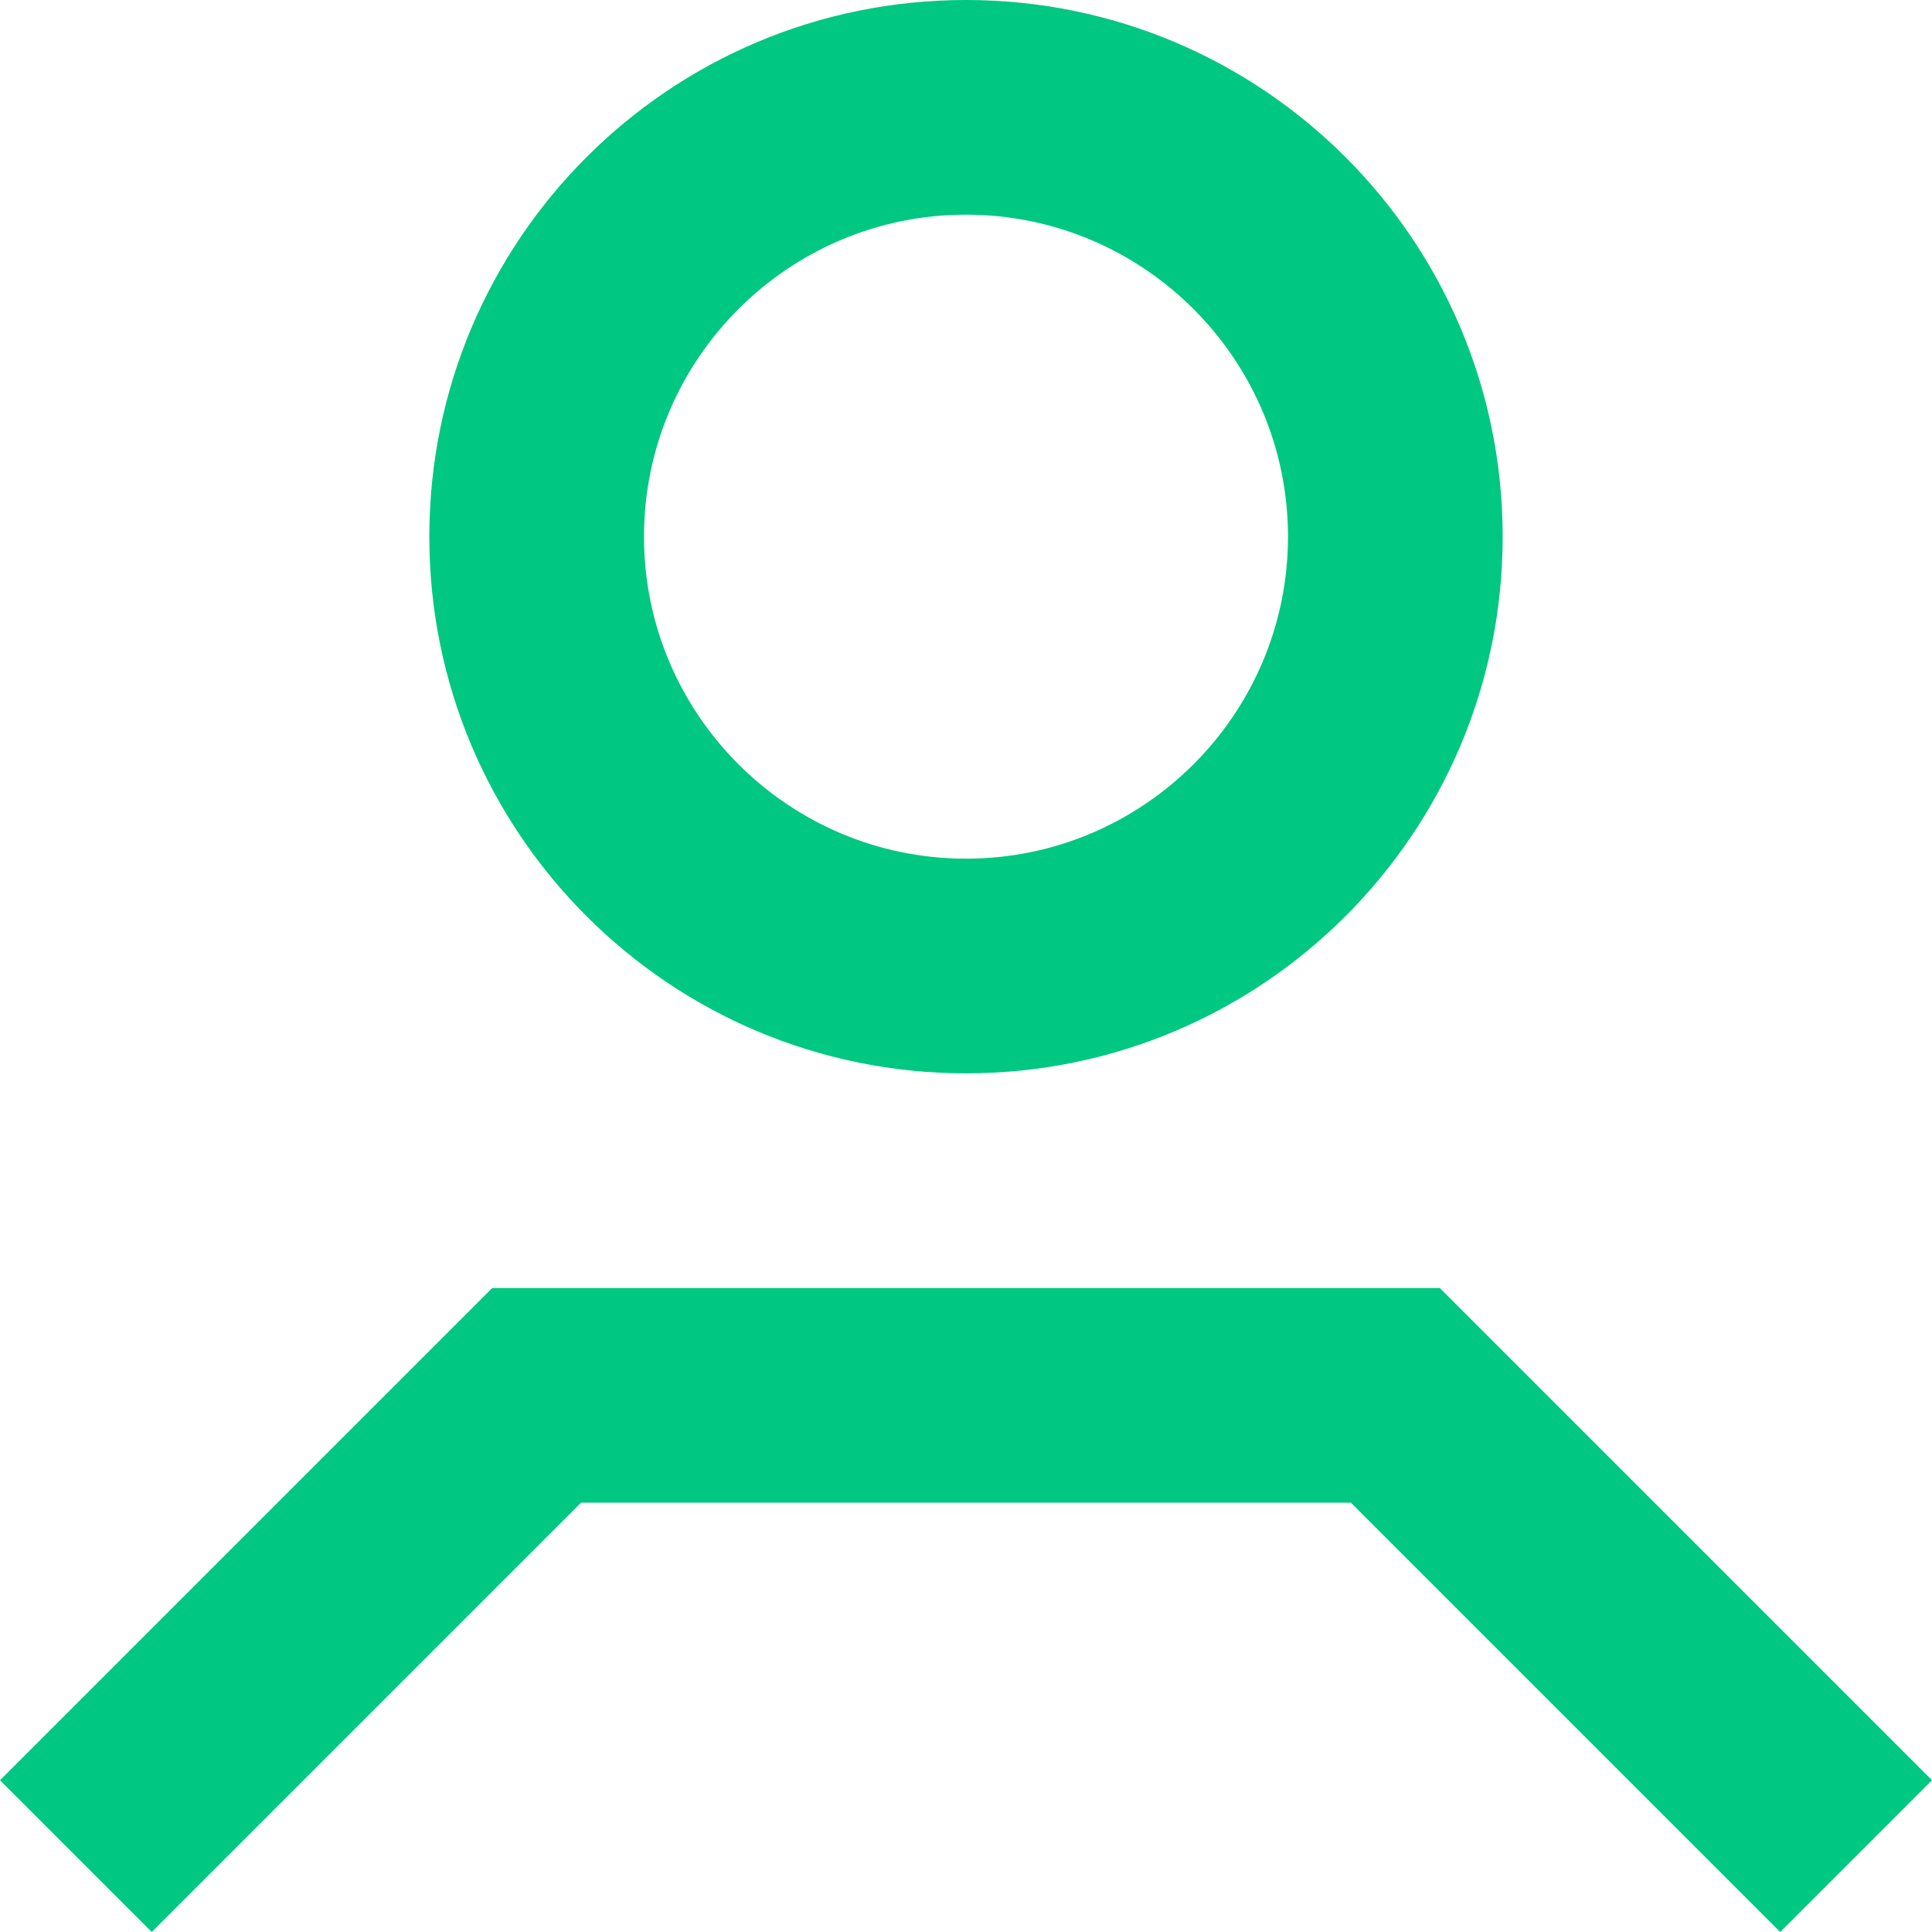
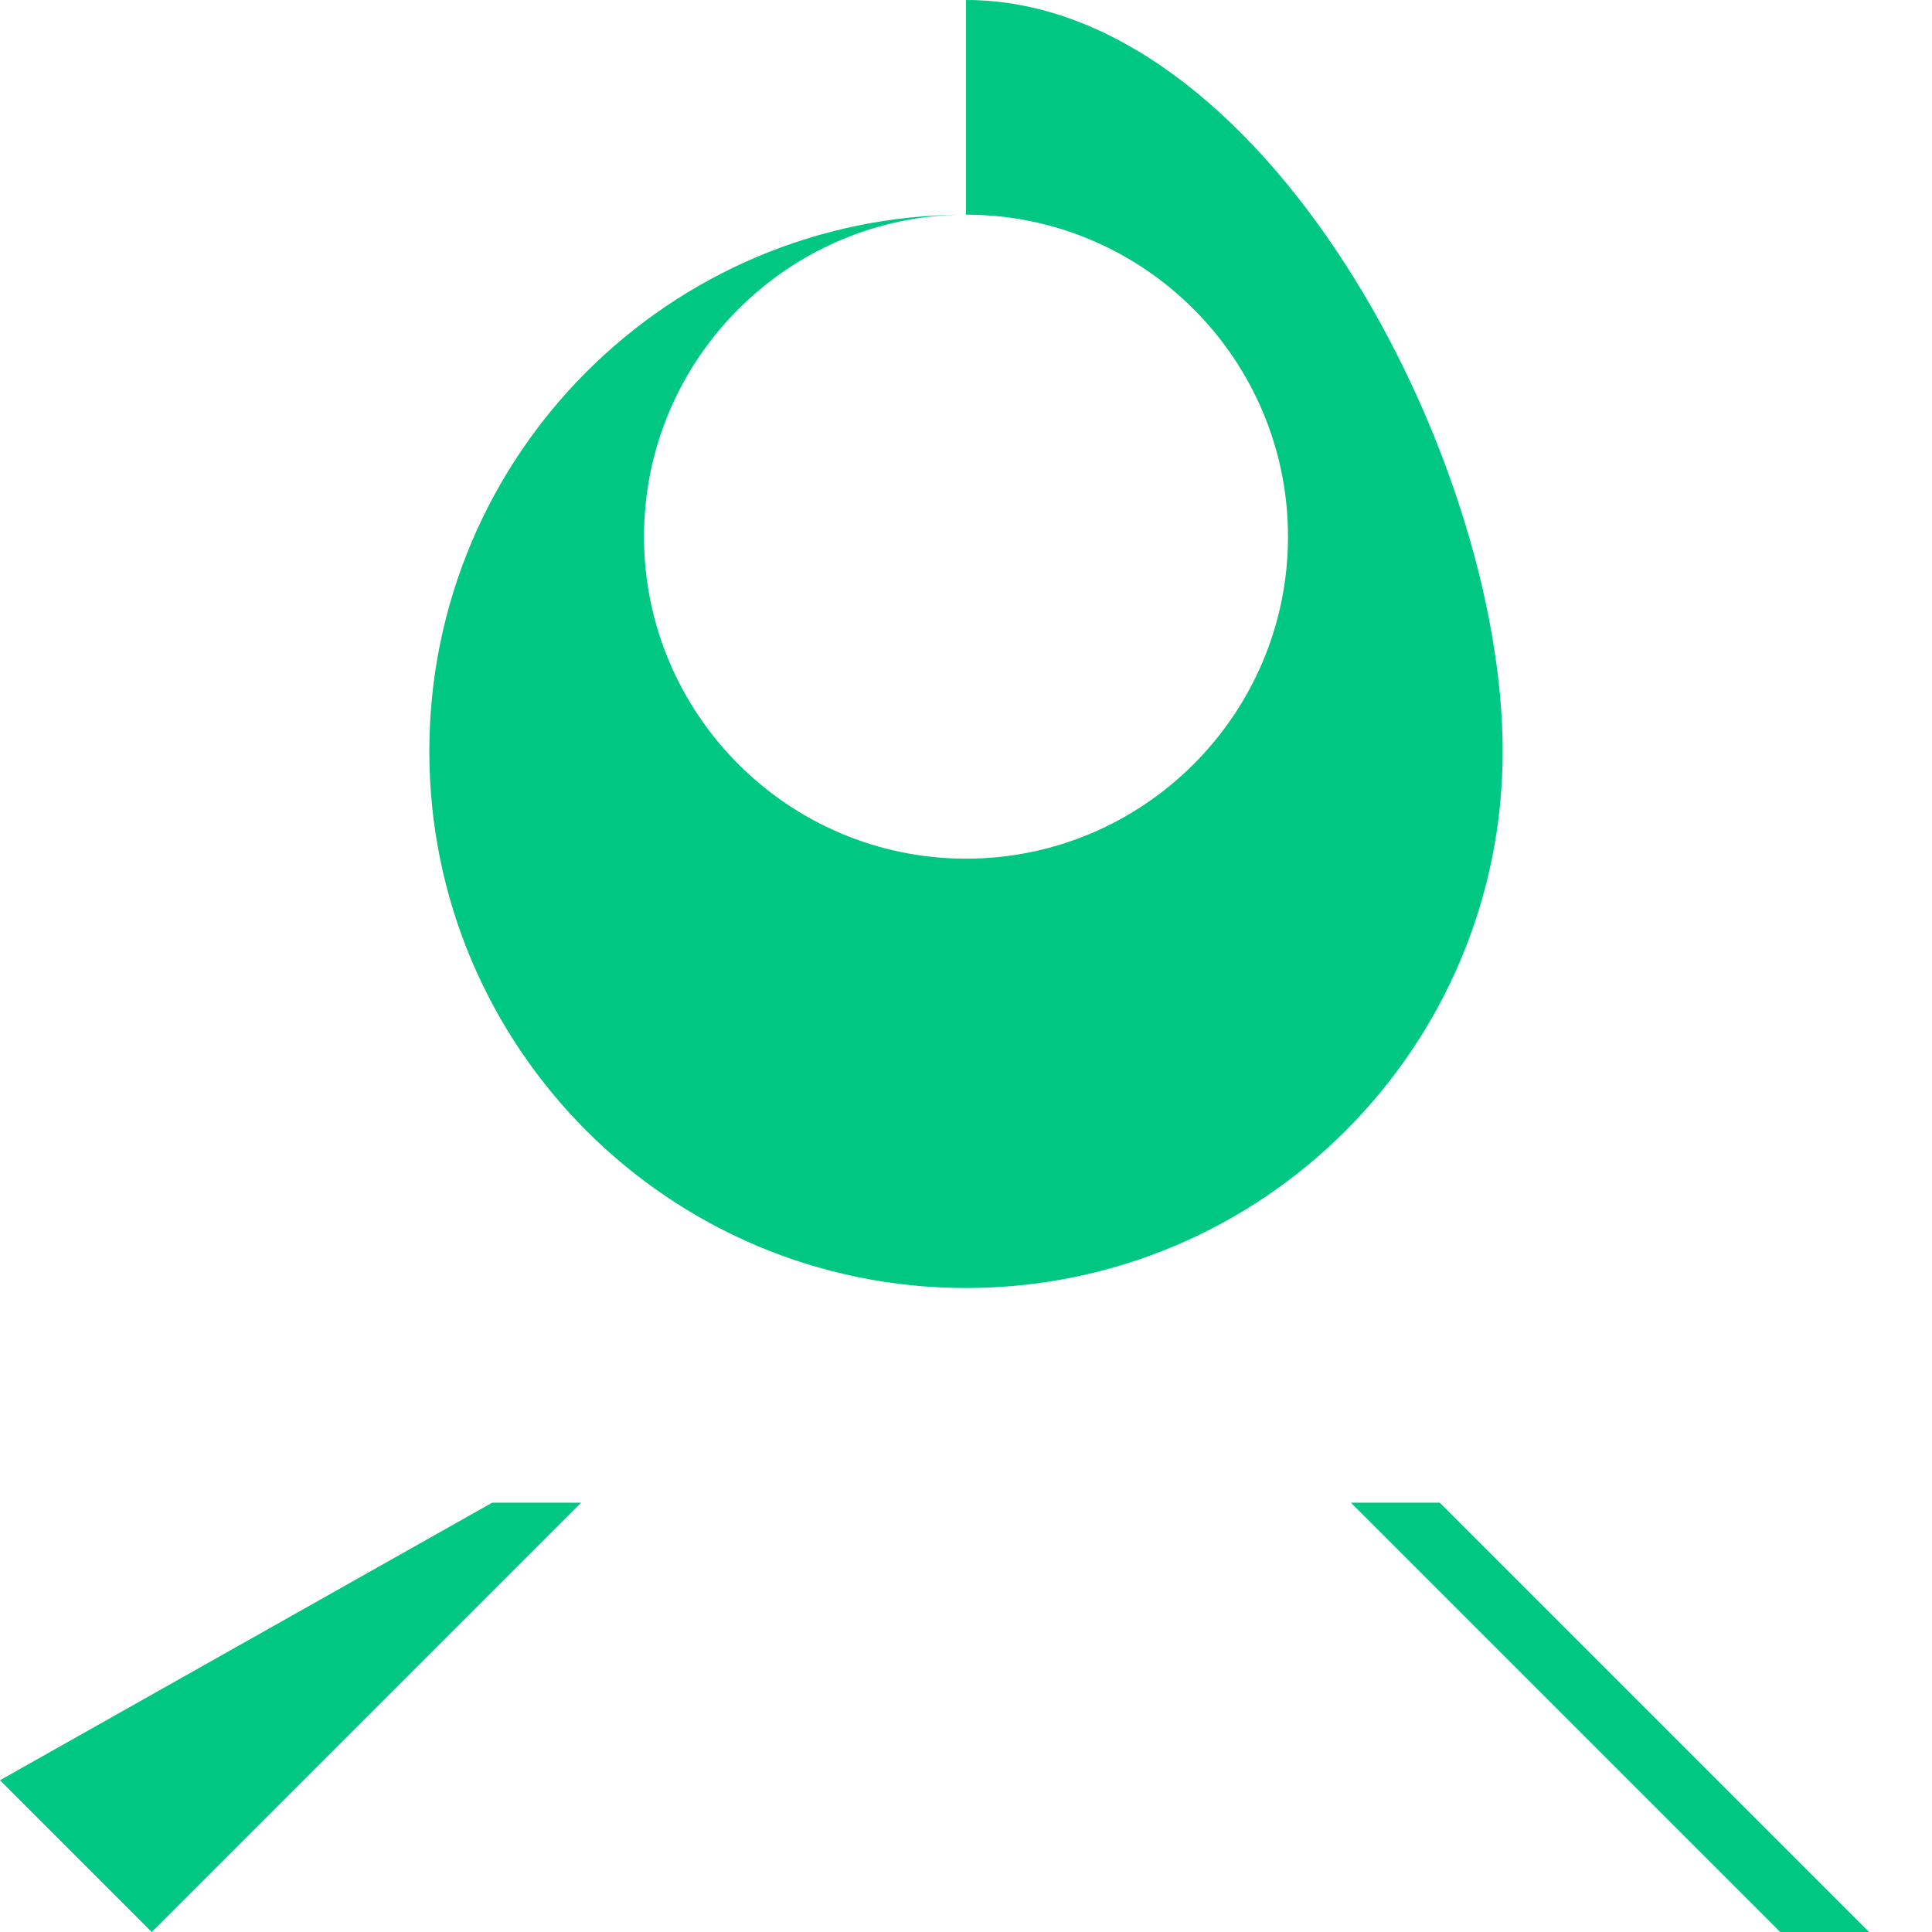
<svg xmlns="http://www.w3.org/2000/svg" id="Layer_2" viewBox="0 0 90 90">
  <defs>
    <style>.cls-1{fill:#00c782;}</style>
  </defs>
  <g id="Person">
-     <path class="cls-1" d="m45,10c8.27,0,15,6.73,15,15s-6.73,15-15,15-15-6.73-15-15,6.73-15,15-15m0-10c-13.81,0-25,11.19-25,25s11.19,25,25,25,25-11.19,25-25S58.81,0,45,0h0Zm37.93,90l7.07-7.07-22.93-22.93H22.93L0,82.93l7.07,7.07,20-20h35.86l20,20Z" />
+     <path class="cls-1" d="m45,10c8.27,0,15,6.73,15,15s-6.73,15-15,15-15-6.73-15-15,6.73-15,15-15c-13.81,0-25,11.19-25,25s11.19,25,25,25,25-11.19,25-25S58.81,0,45,0h0Zm37.93,90l7.07-7.07-22.93-22.93H22.93L0,82.93l7.07,7.07,20-20h35.86l20,20Z" />
  </g>
</svg>